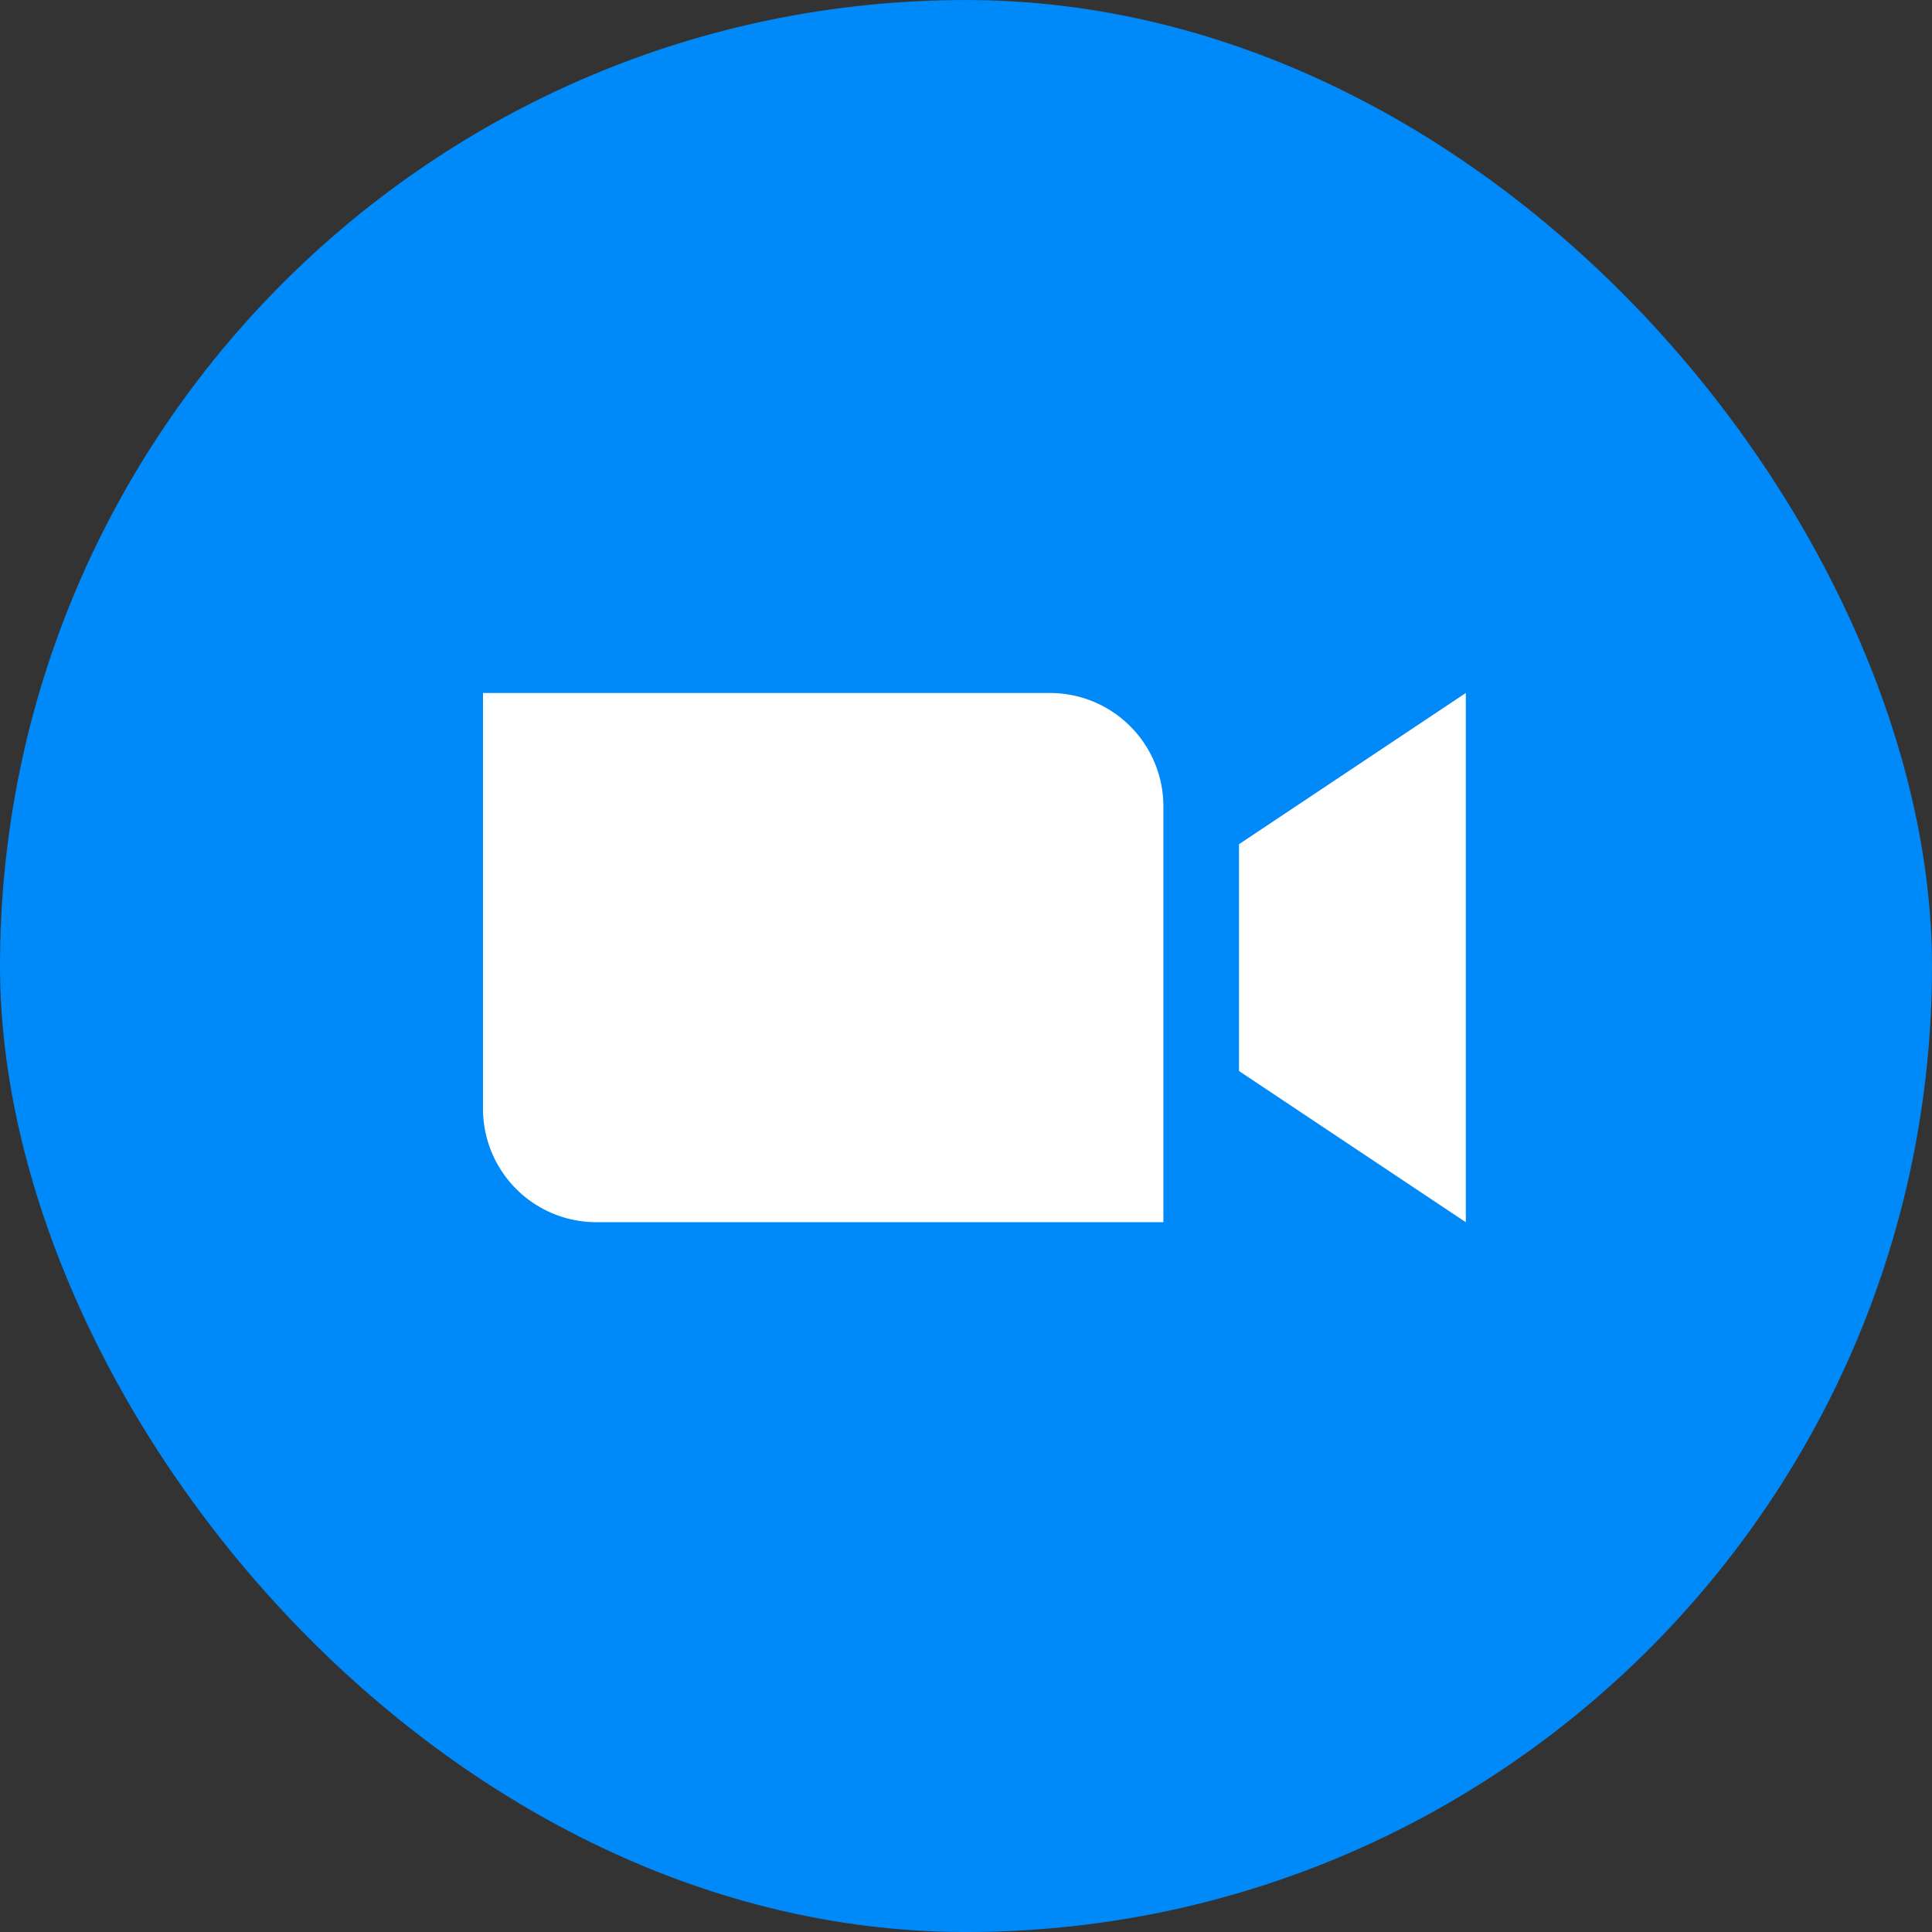
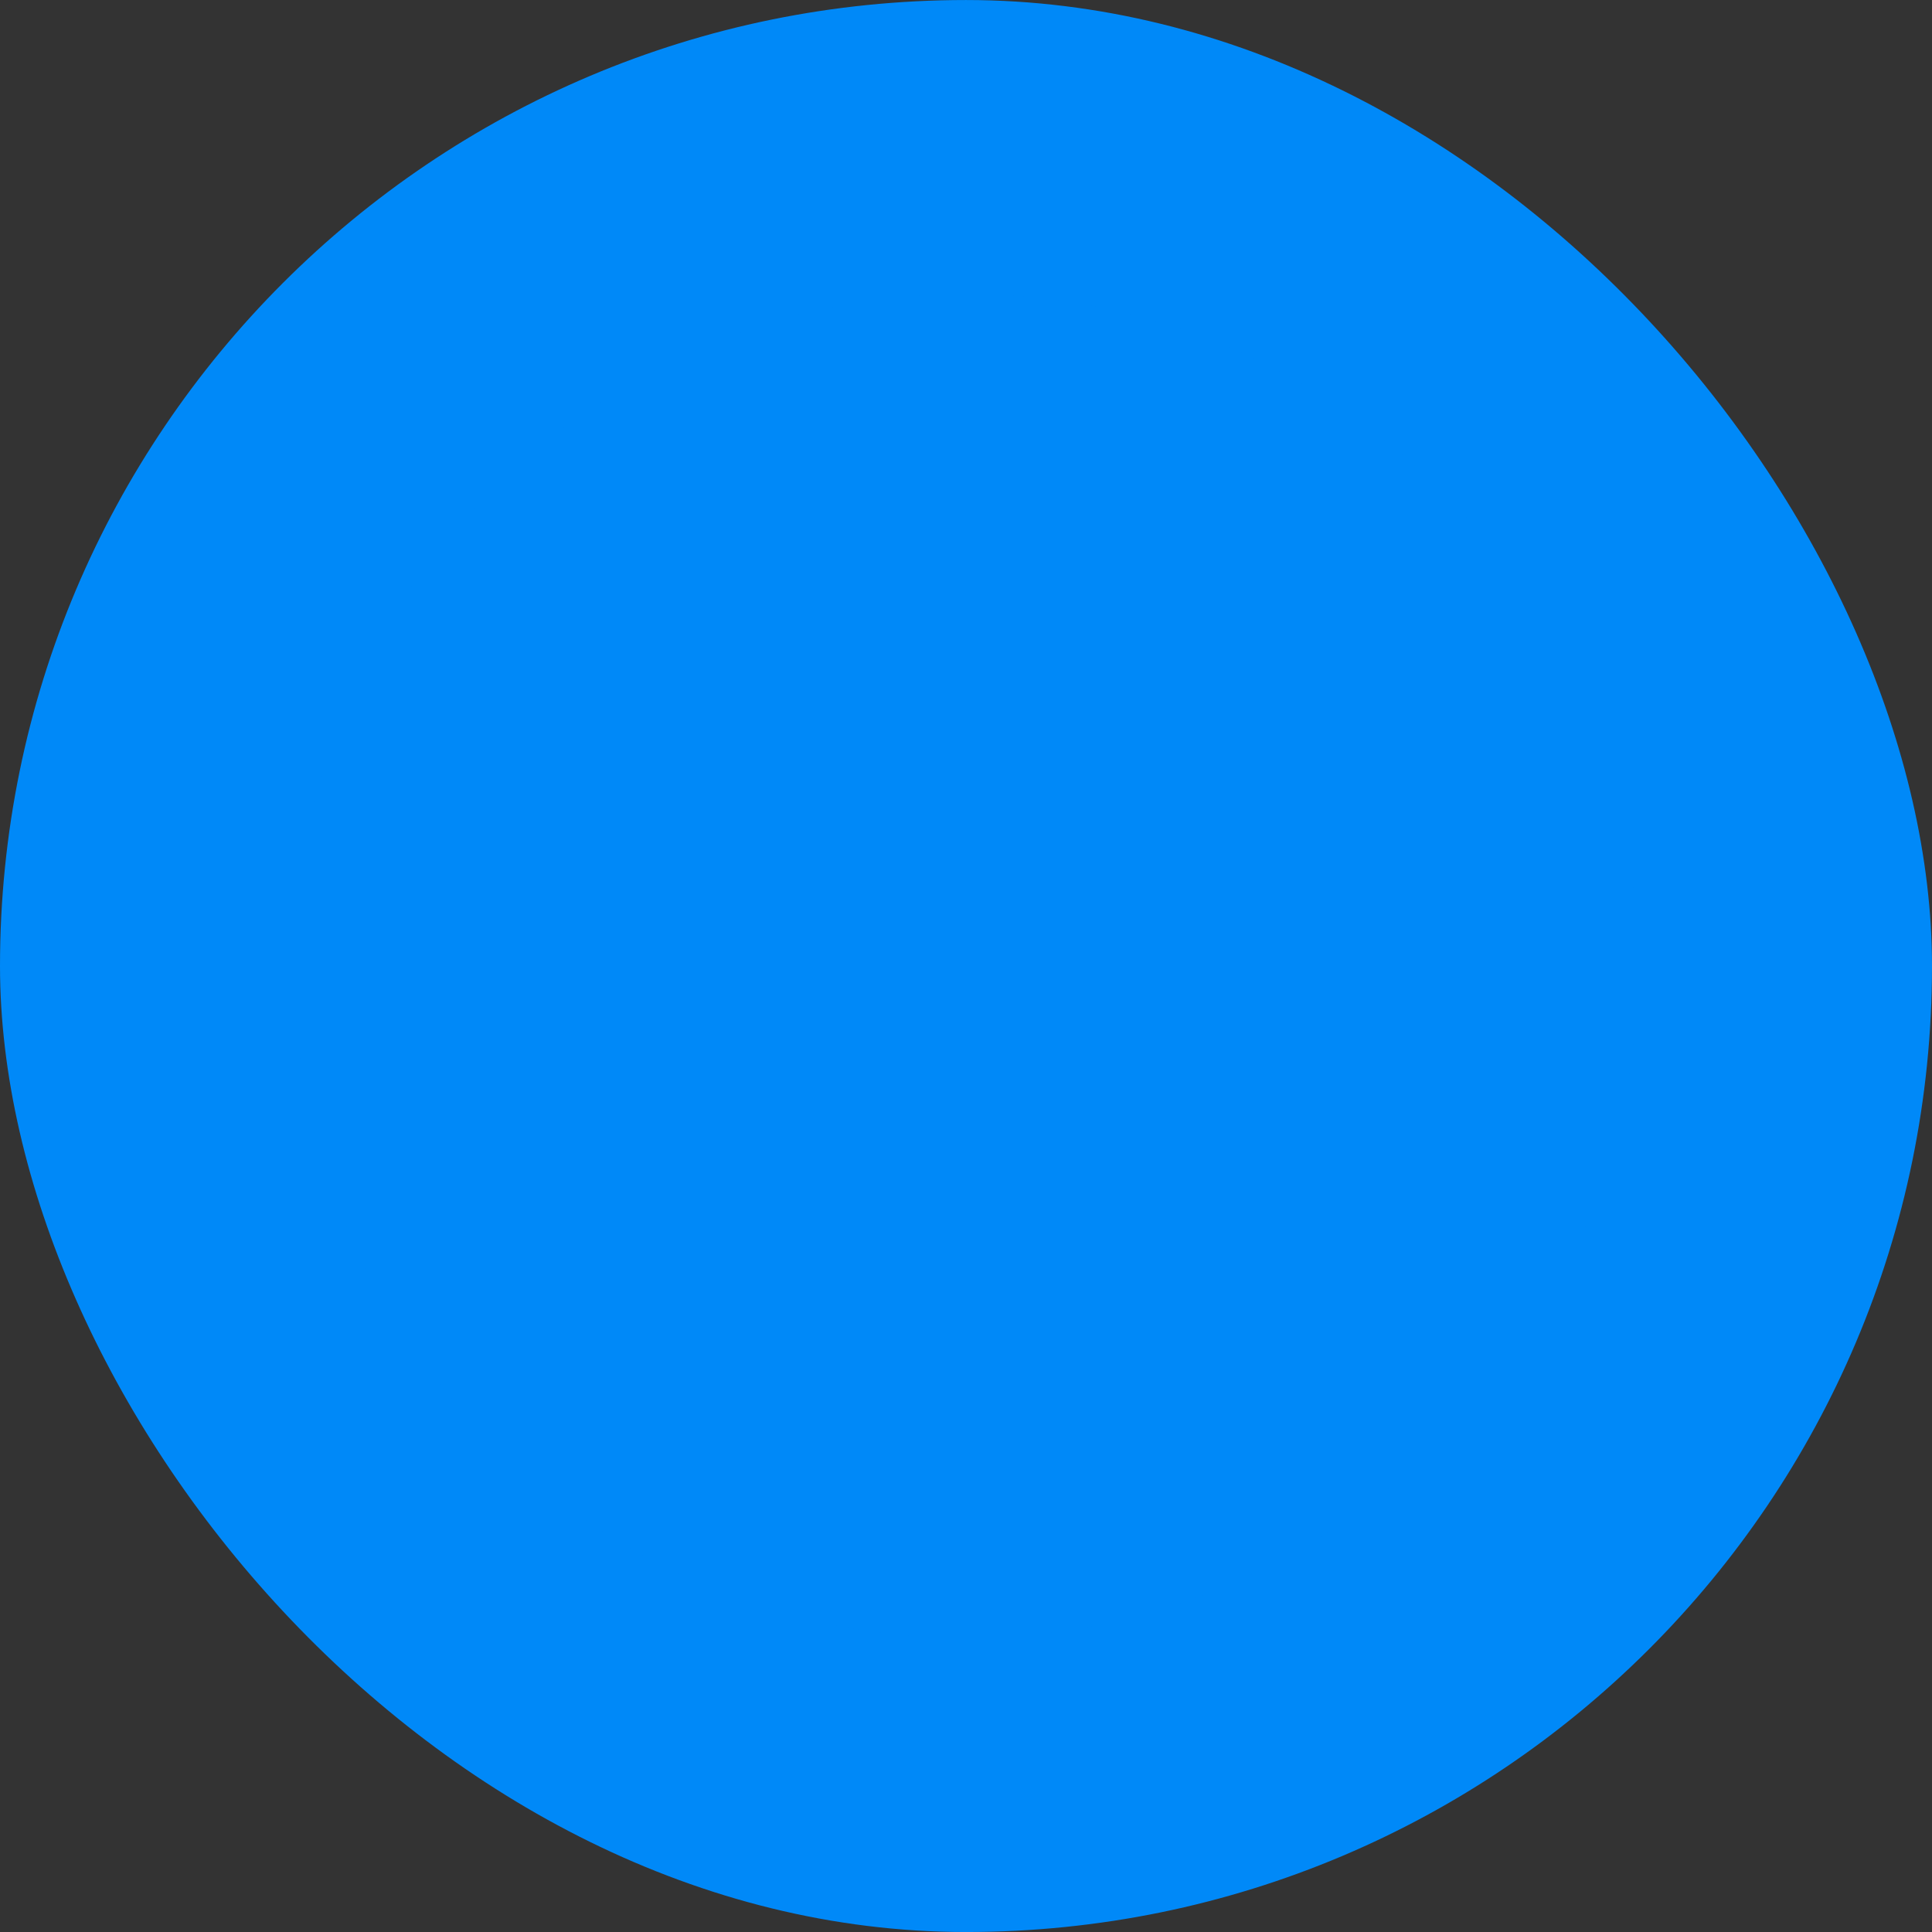
<svg xmlns="http://www.w3.org/2000/svg" width="92" height="92" fill="none">
  <rect width="100%" height="100%" fill="#333333" stroke="none" />
  <rect width="92" height="92" y=".001" fill="#0089F8" rx="46" />
  <path fill="#0089F8" d="M46 78.001c17.673 0 32-14.327 32-32 0-17.673-14.327-32-32-32-17.673 0-32 14.327-32 32 0 17.673 14.327 32 32 32z" />
-   <path fill="#fff" d="M55.4 58.2h-27a5.4 5.4 0 0 1-5.4-5.4V33h27a5.4 5.4 0 0 1 5.4 5.4v19.8zm14.4 0L59 51V40.2L69.8 33v25.2z" />
</svg>